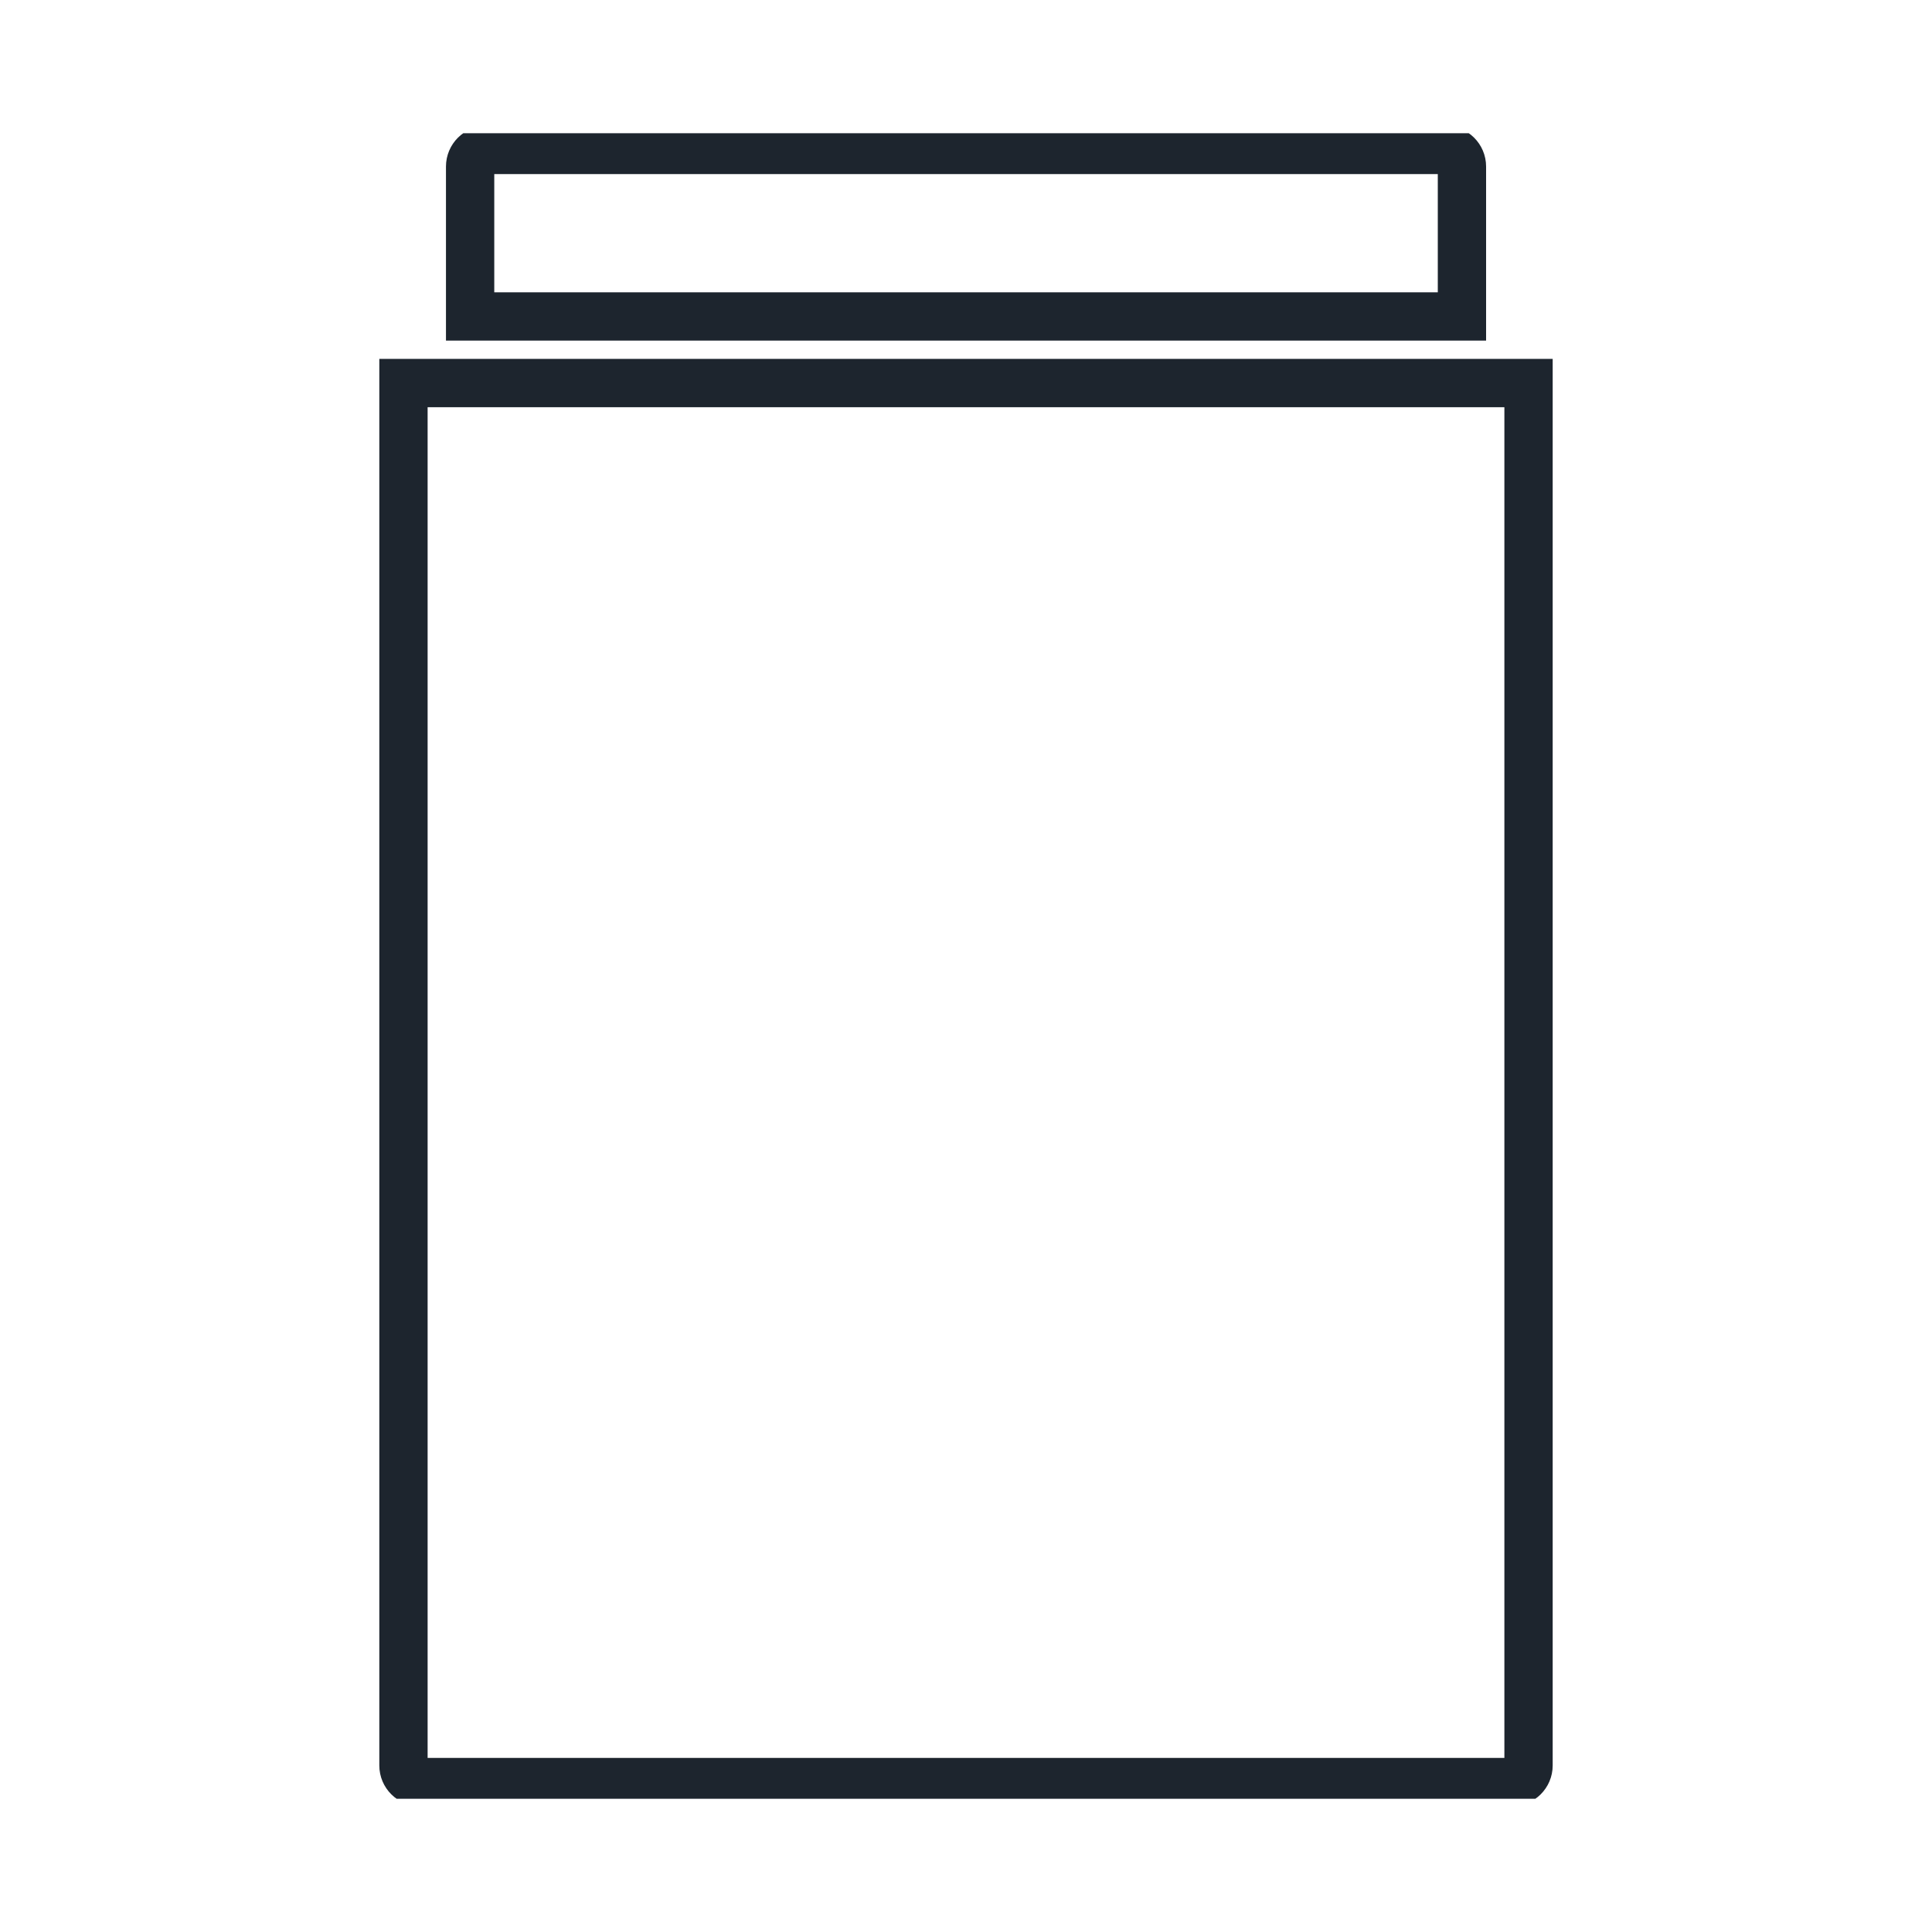
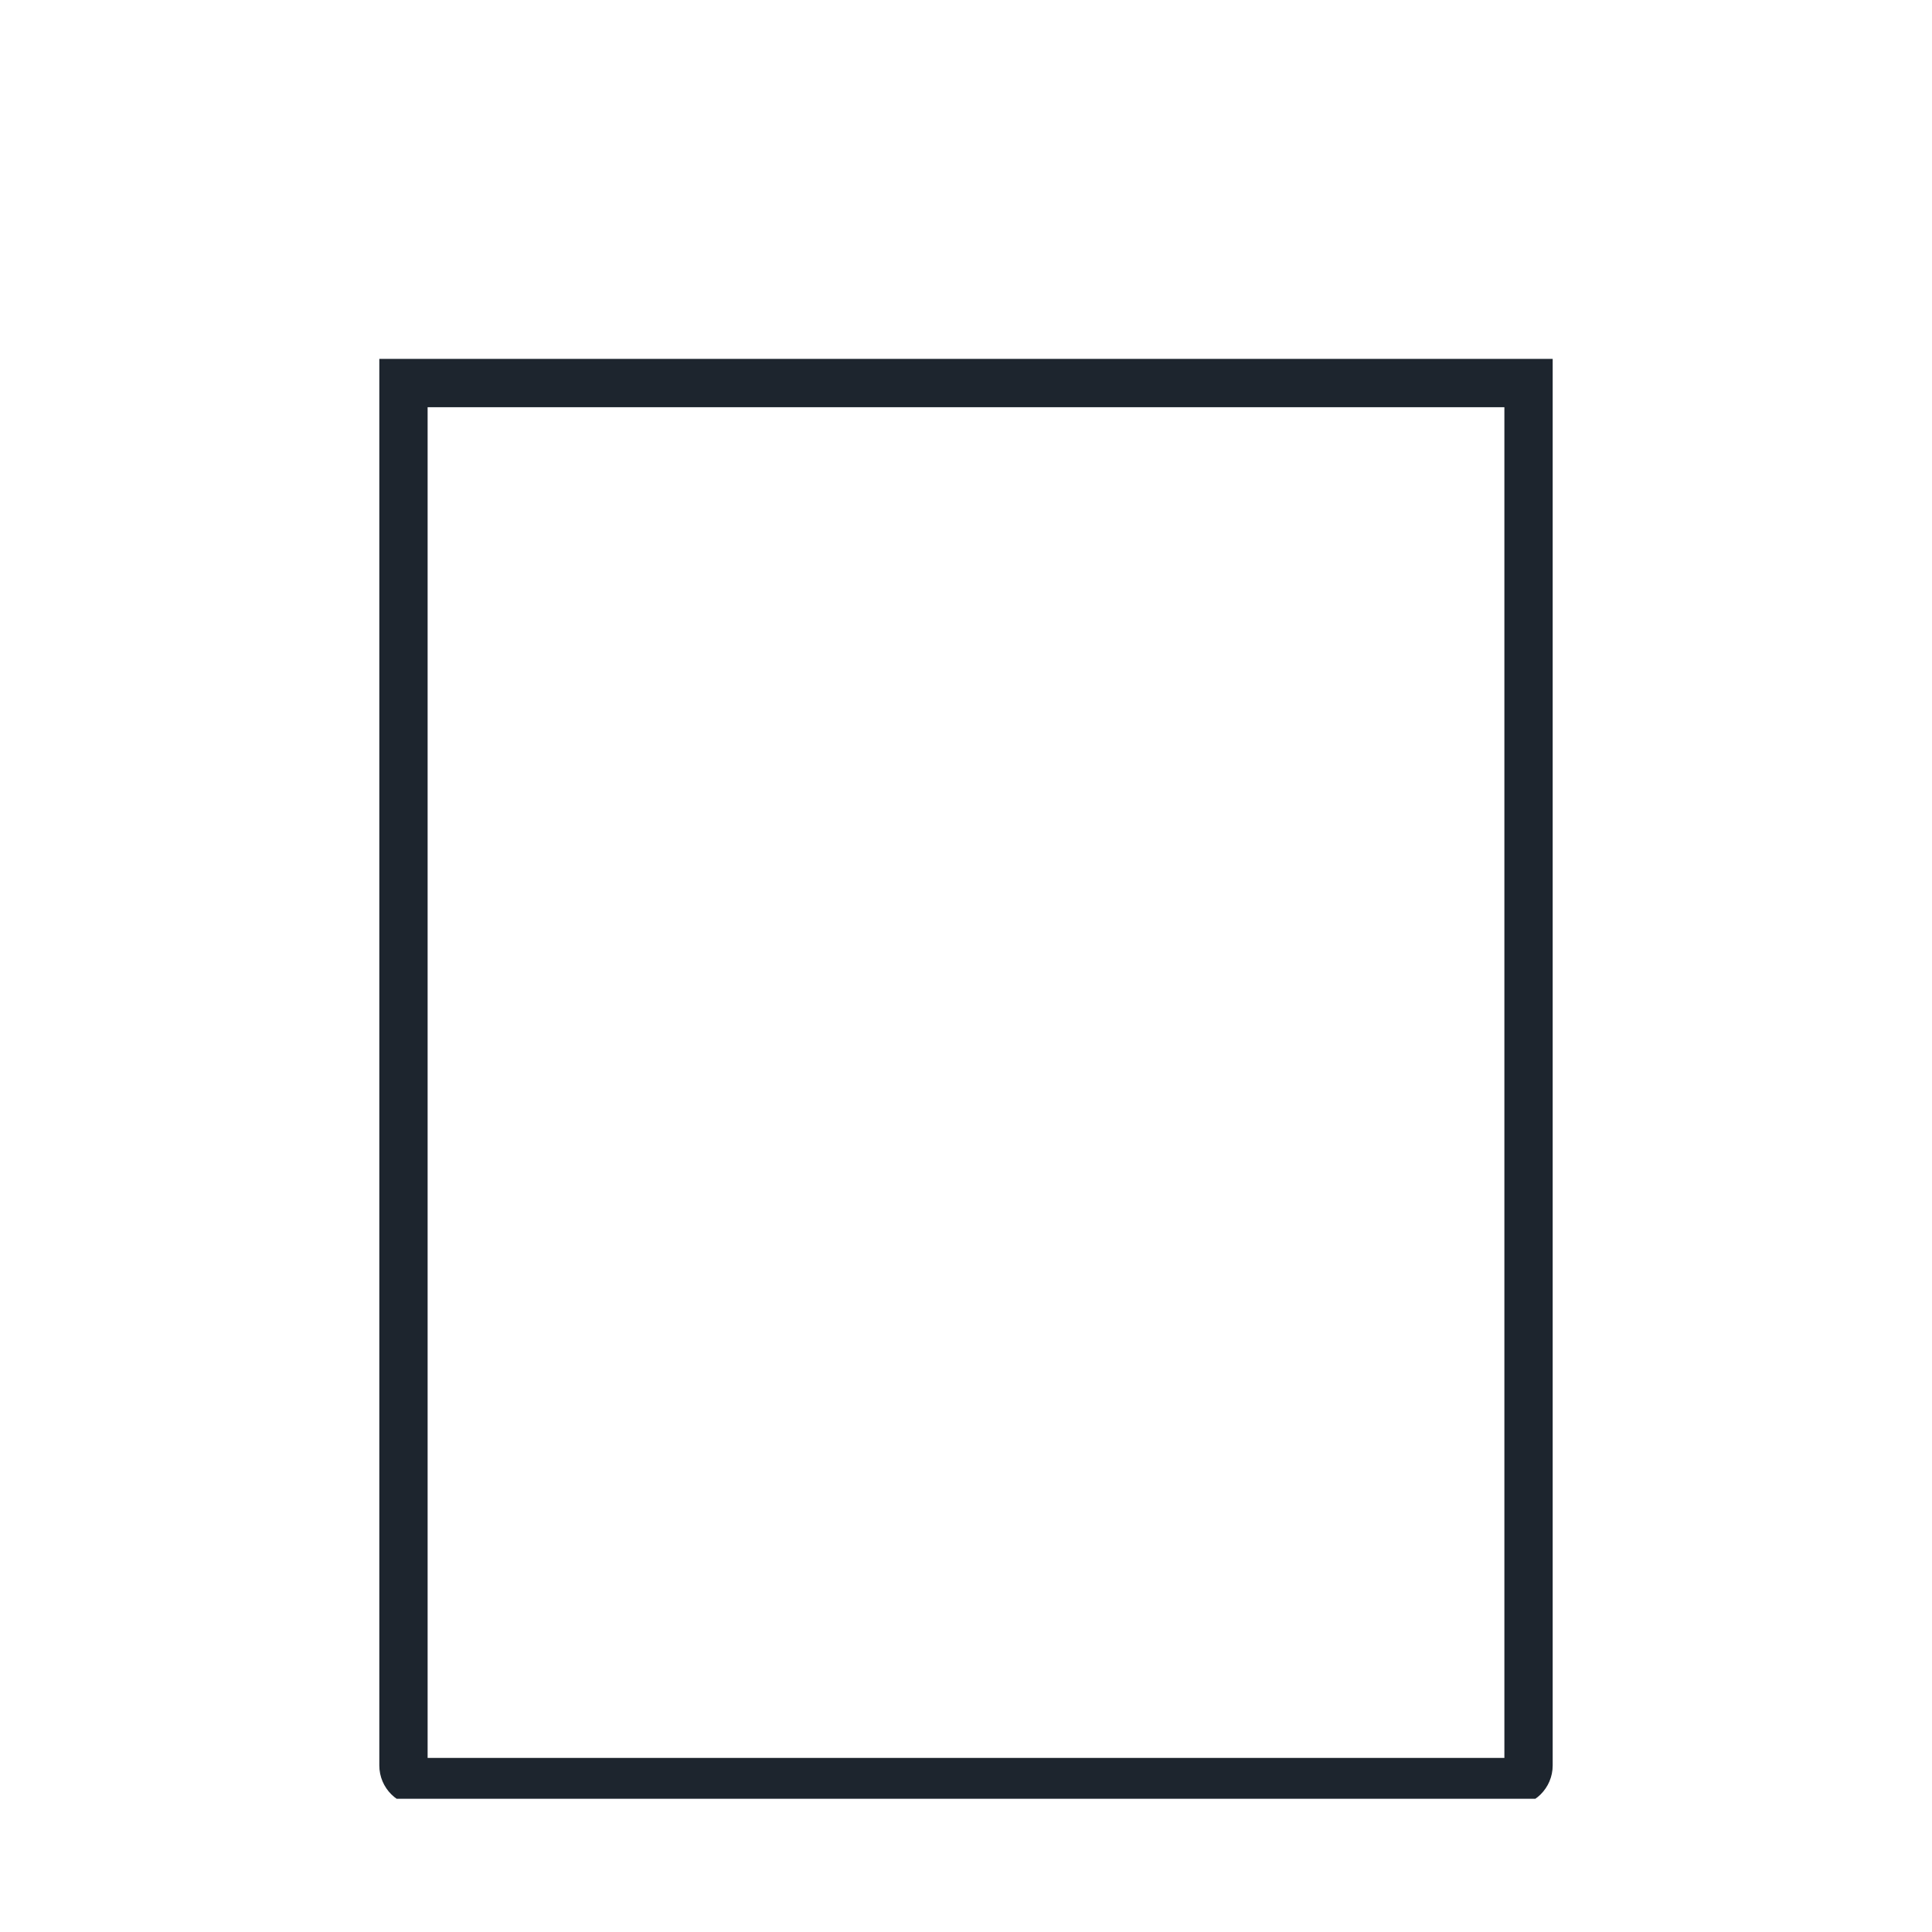
<svg xmlns="http://www.w3.org/2000/svg" width="30" height="30" viewBox="0 0 30 30" fill="none">
  <g clip-path="url(#clip0_2156_9064)">
    <path d="M6.265 5.948H23.735V27.414C23.735 27.557 23.619 27.672 23.477 27.672H6.524C6.381 27.672 6.265 27.557 6.265 27.414V5.948Z" stroke="#1D252E" stroke-width="0.75" stroke-miterlimit="10" />
-     <path d="M7.558 2.328H22.442C22.585 2.328 22.701 2.443 22.701 2.586V4.914H7.3V2.586C7.3 2.443 7.416 2.328 7.558 2.328Z" stroke="#1D252E" stroke-width="0.75" stroke-miterlimit="10" />
  </g>
  <defs>
    <clipPath id="clip0_2156_9064">
      <rect width="25.862" height="25.862" fill="white" transform="translate(2.069 2.069)" />
    </clipPath>
  </defs>
</svg>